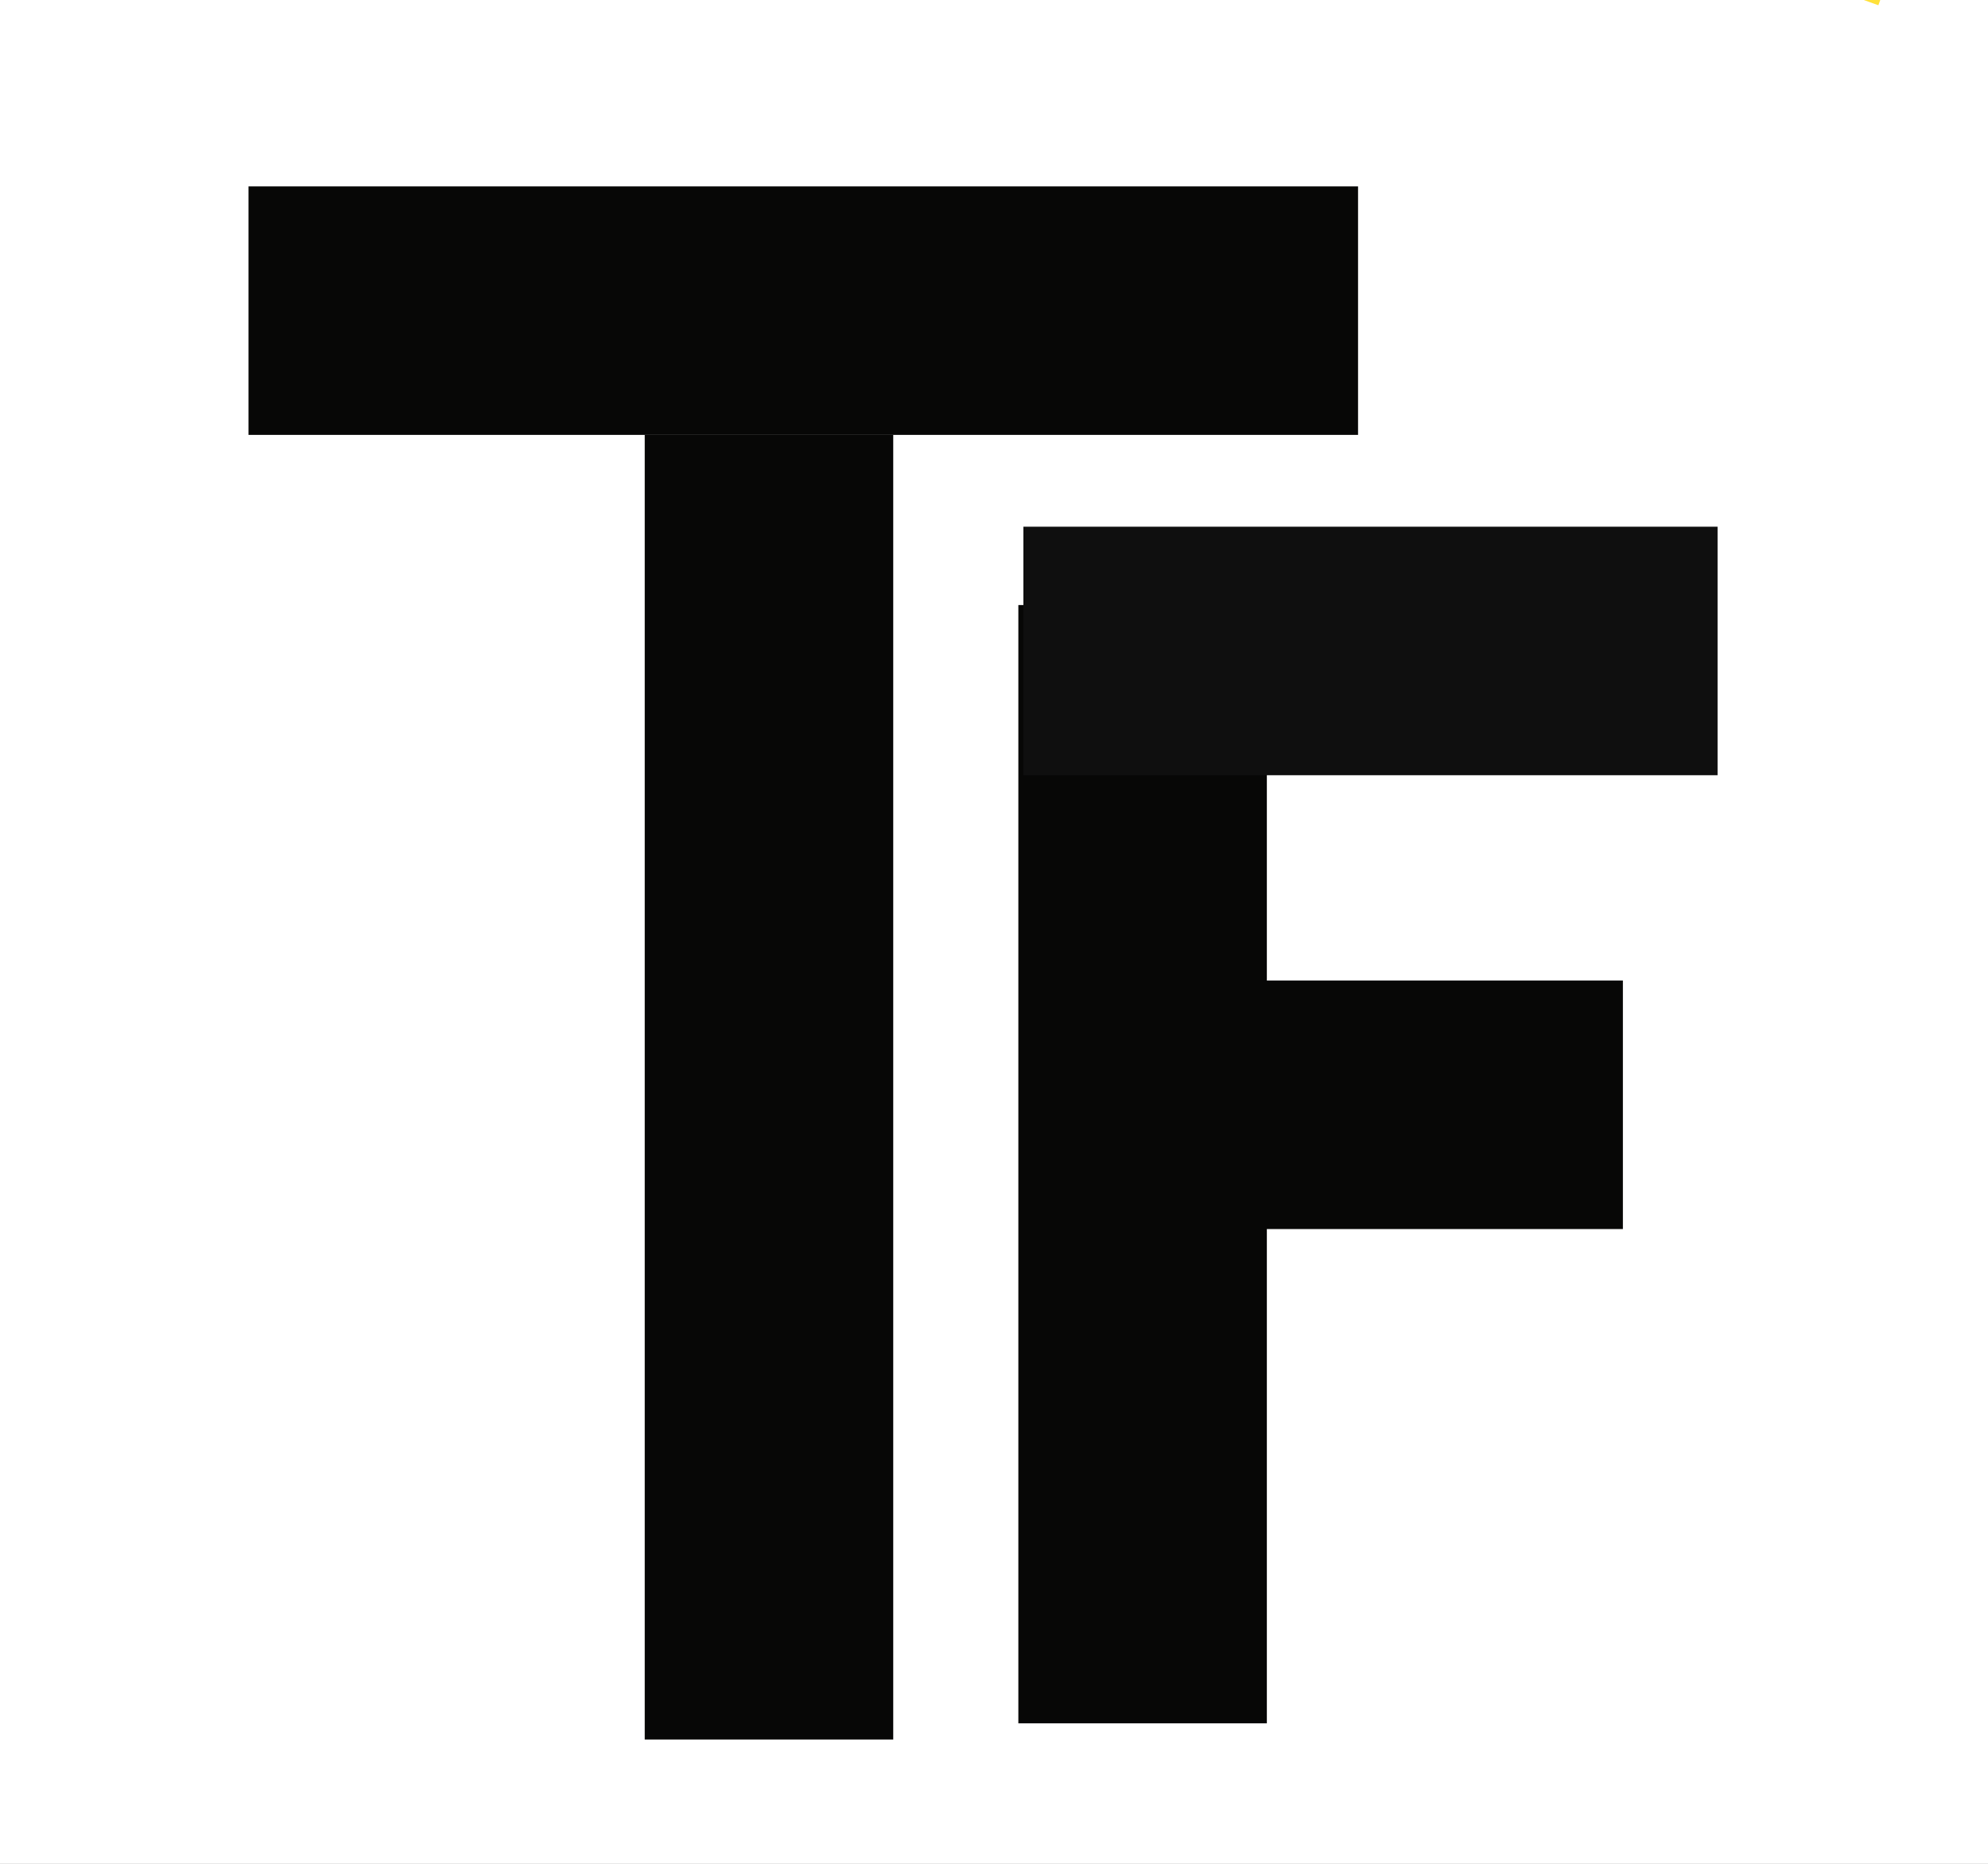
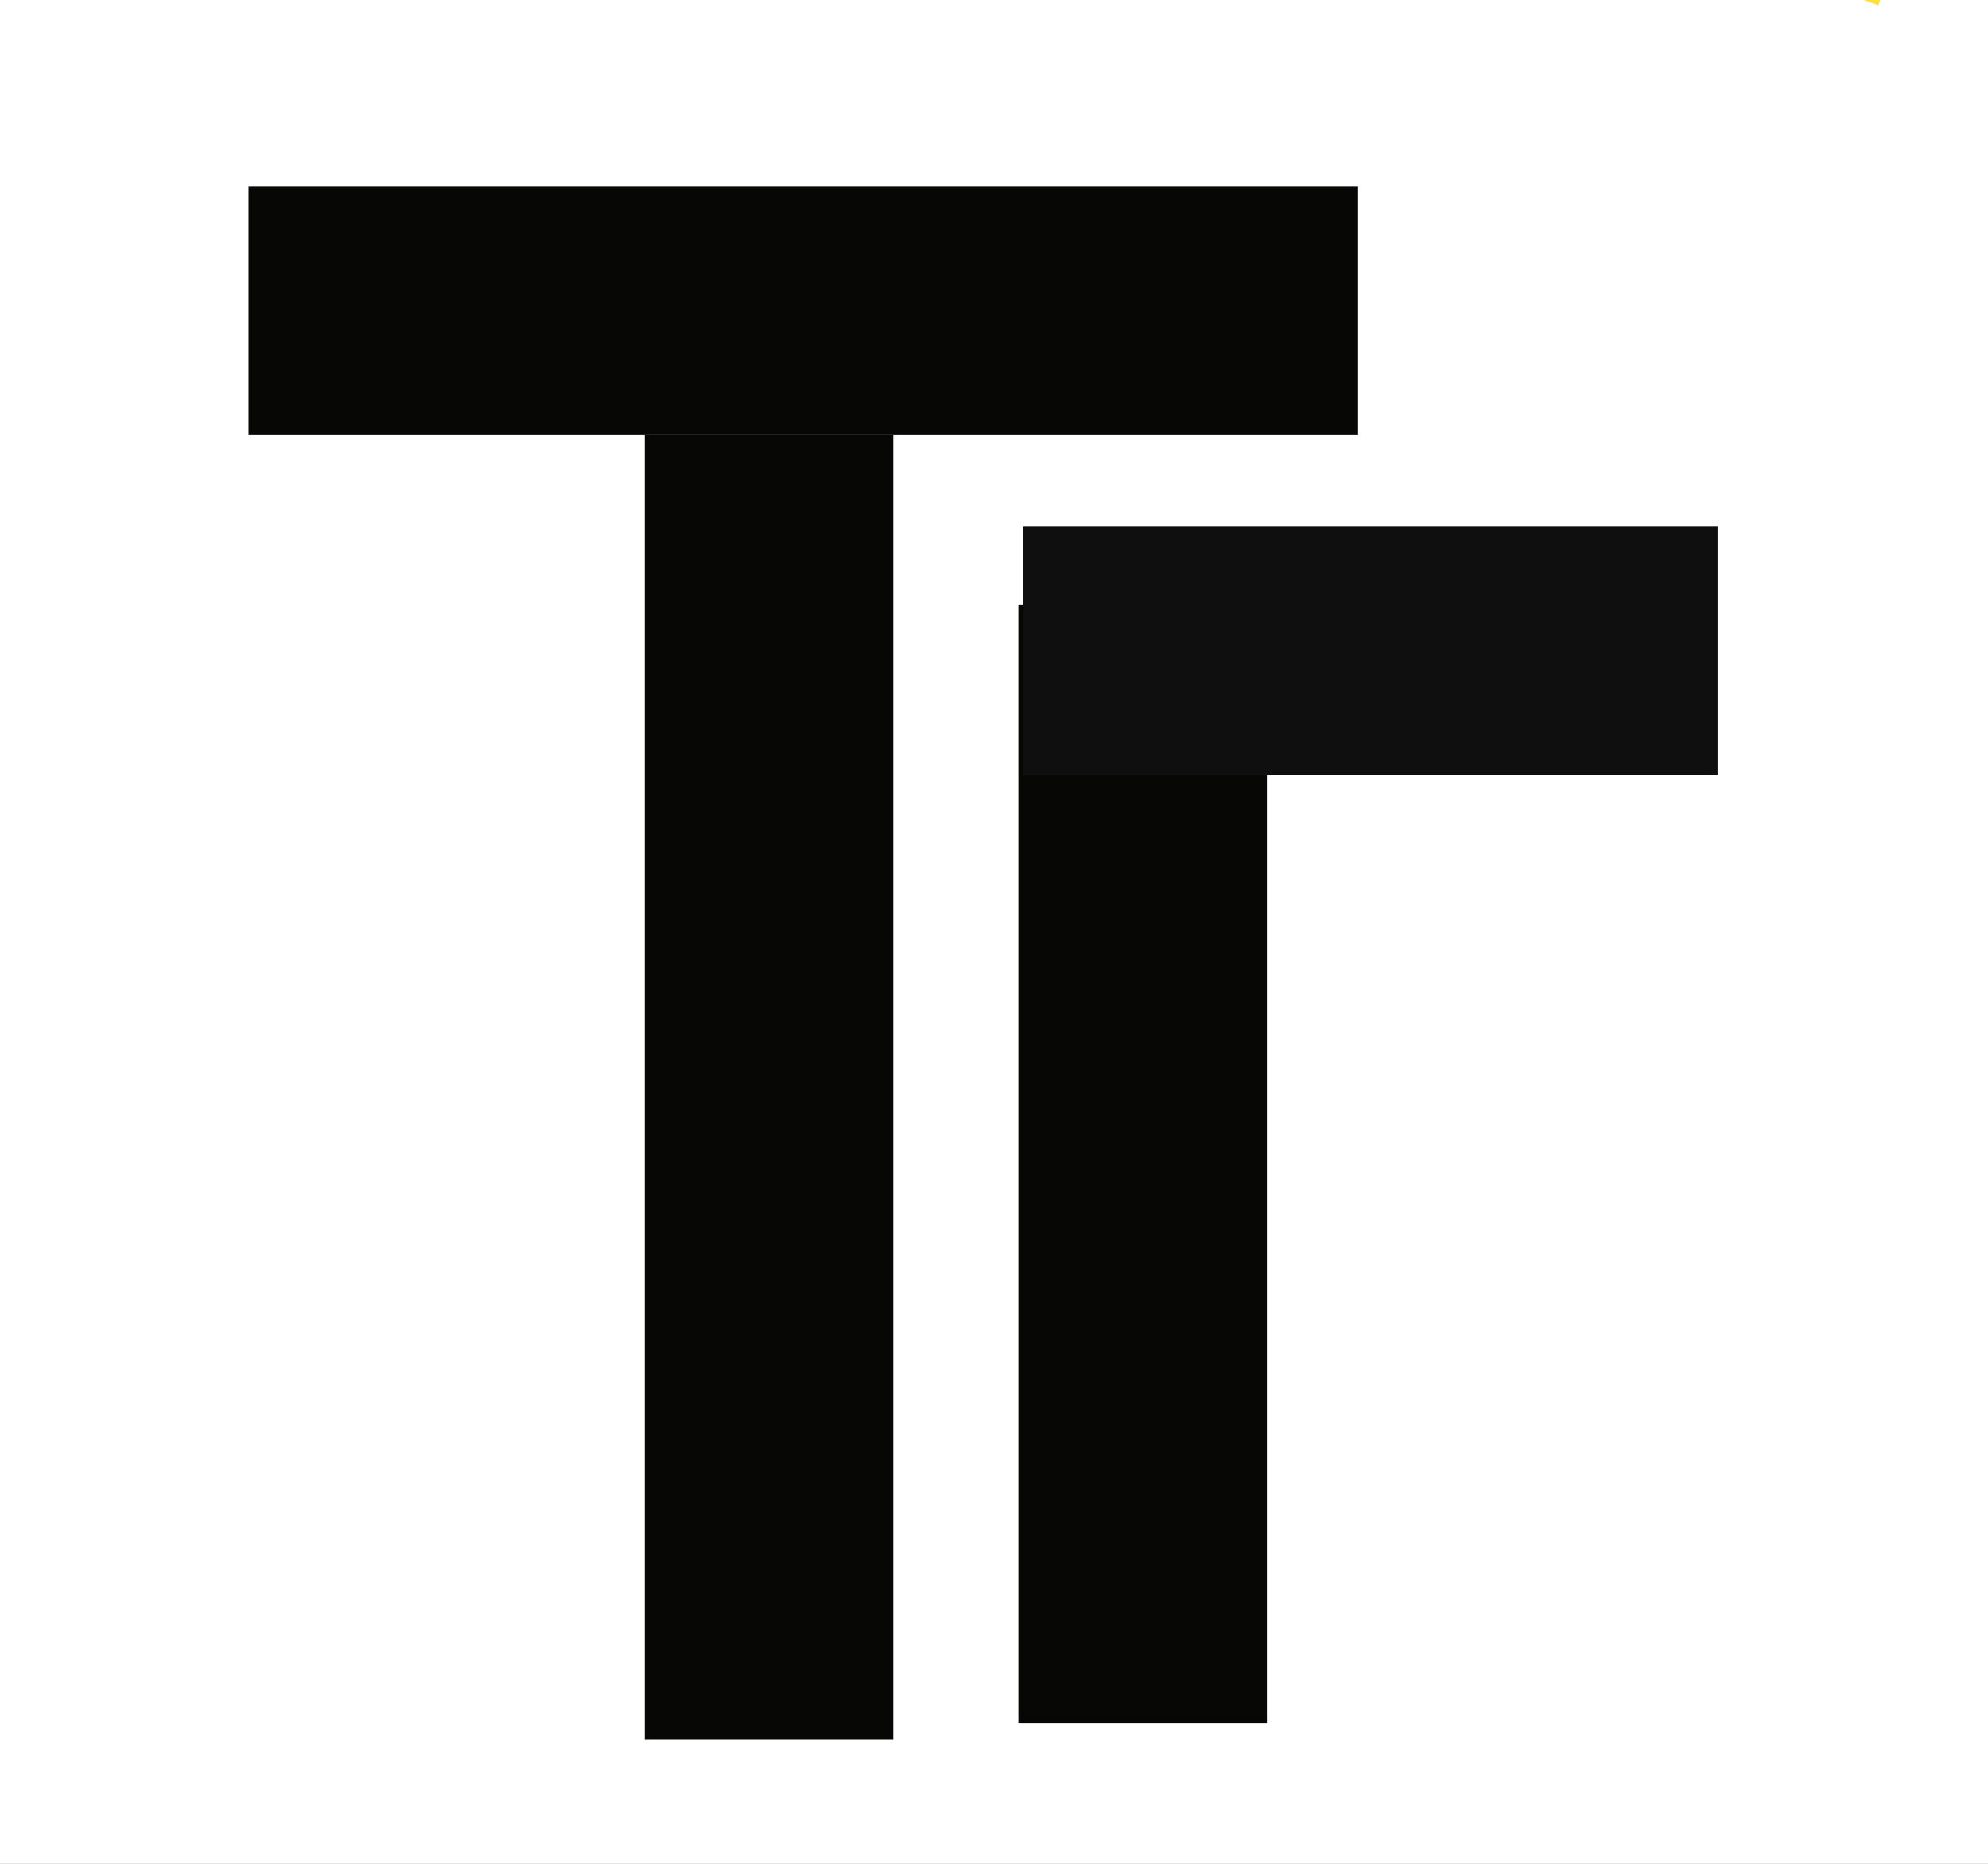
<svg xmlns="http://www.w3.org/2000/svg" width="32" height="30" viewBox="0 0 32 30" fill="none">
  <rect x="0" y="0" width="32" height="30" fill="#808080" stroke="none" />
  <g clip-path="url(#clip0_346_3)">
    <rect width="32" height="30" fill="white" />
    <line x1="12.378" y1="7" x2="12.378" y2="28" stroke="#070706" stroke-width="4" />
    <path d="M18.392 9.739V27.739" stroke="#070706" stroke-width="4" />
    <line x1="4" y1="5" x2="21.86" y2="5" stroke="#070706" stroke-width="4" />
    <line x1="16.473" y1="10.478" x2="27.647" y2="10.478" stroke="#0F0F0F" stroke-width="4" />
-     <line x1="17.432" y1="17.783" x2="26.123" y2="17.783" stroke="#070706" stroke-width="4" />
-     <path d="M30 1.19209e-07L30.924 -2.566C31.209 -3.36 31.962 -3.889 32.806 -3.889H33.837C34.502 -3.889 35.123 -4.219 35.495 -4.77L37 -7" stroke="#FFE13A" stroke-width="0.5" />
+     <path d="M30 1.19209e-07L30.924 -2.566C31.209 -3.36 31.962 -3.889 32.806 -3.889H33.837C34.502 -3.889 35.123 -4.219 35.495 -4.77" stroke="#FFE13A" stroke-width="0.5" />
  </g>
  <defs>
    <clipPath id="clip0_346_3">
      <rect width="32" height="30" fill="white" />
    </clipPath>
  </defs>
</svg>